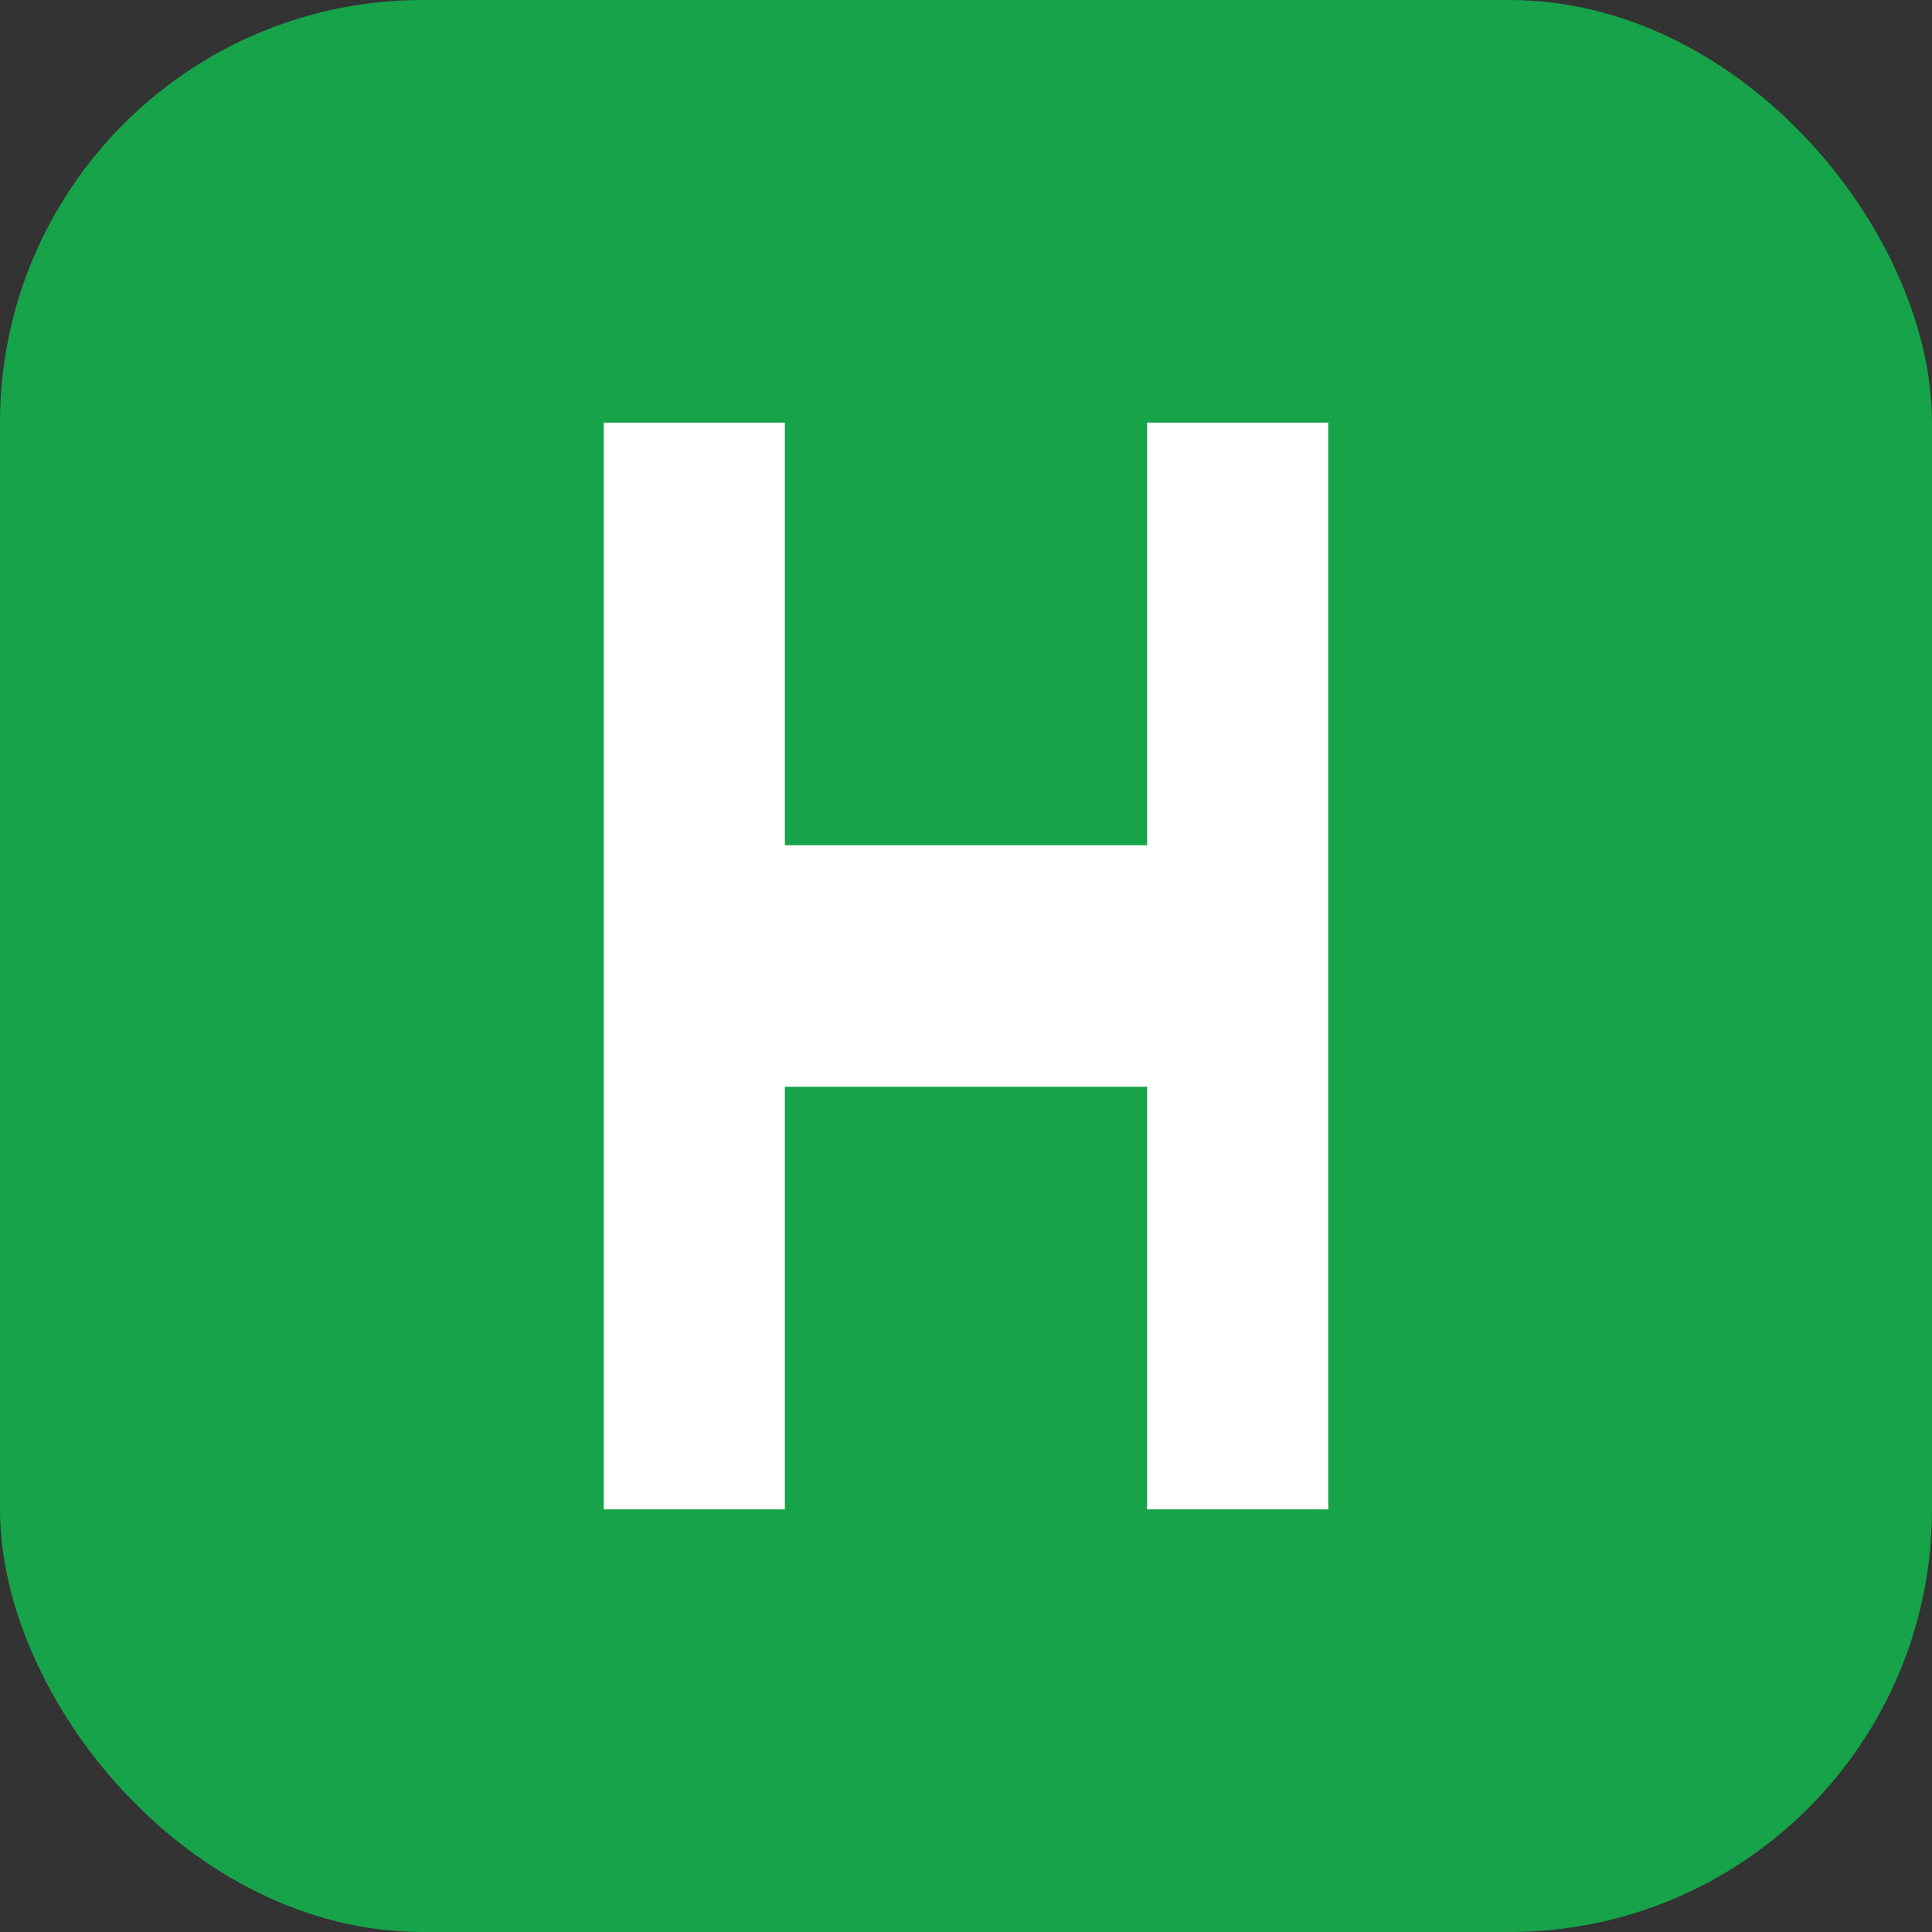
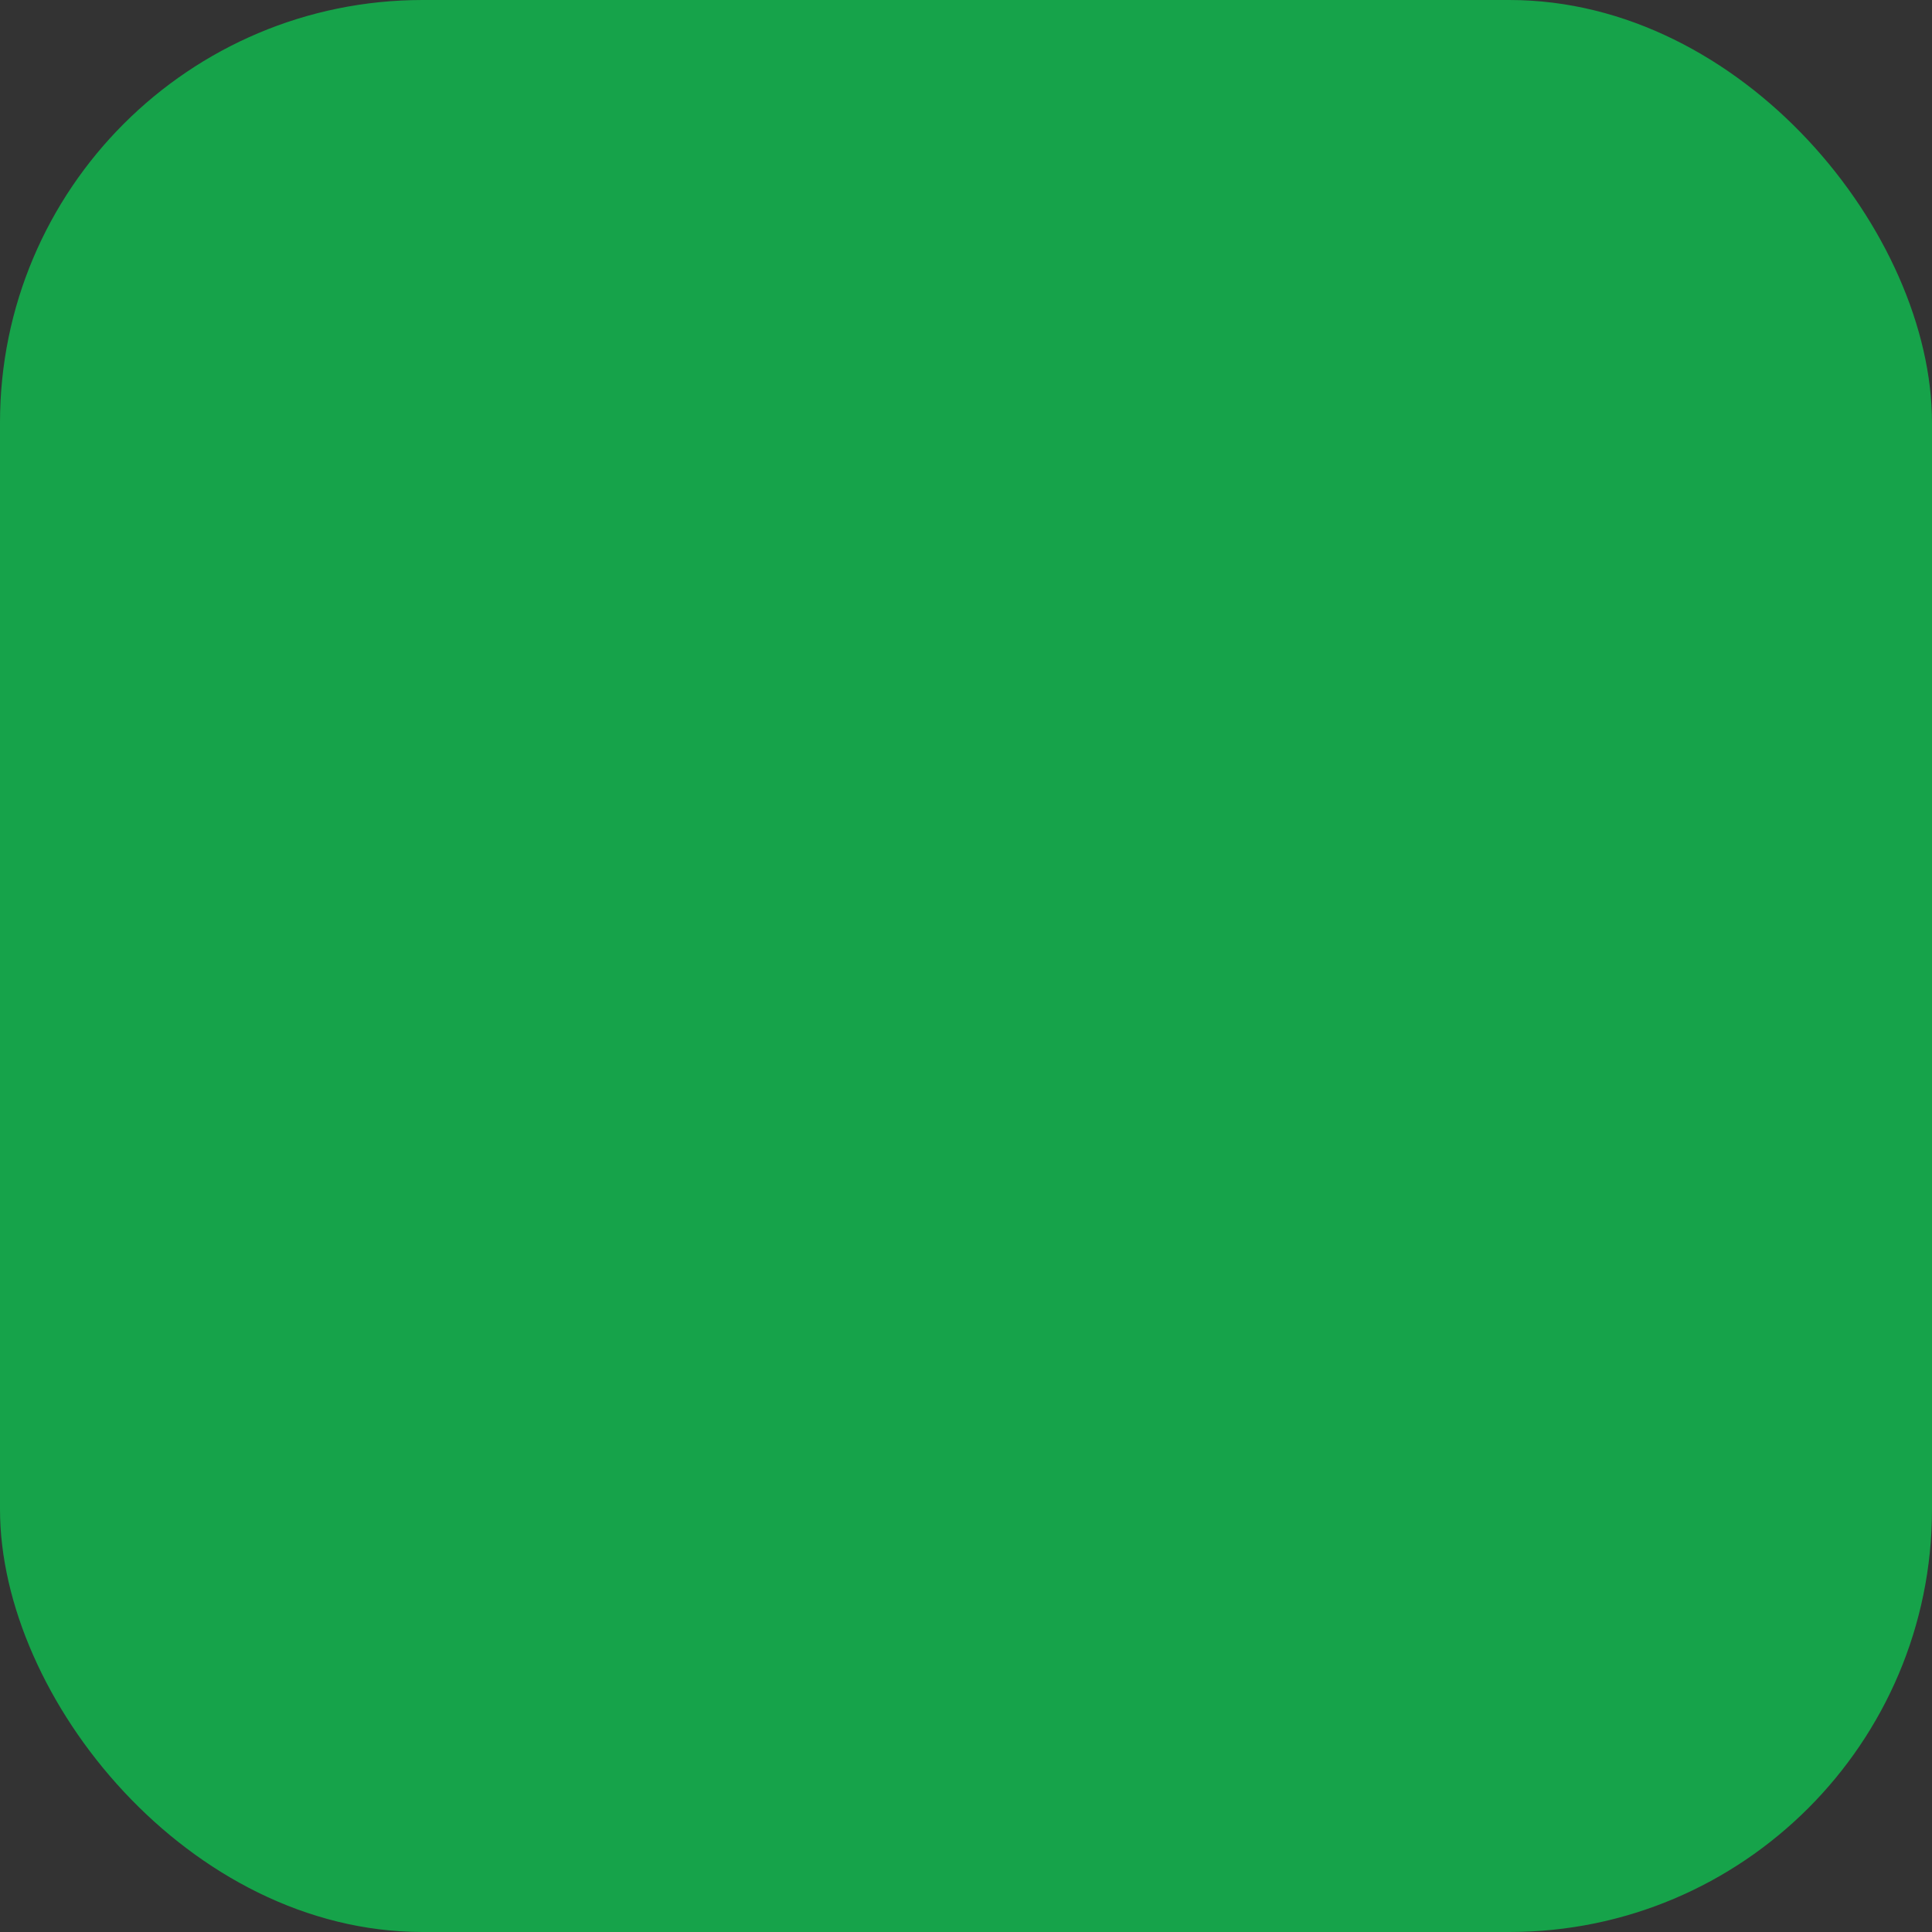
<svg xmlns="http://www.w3.org/2000/svg" viewBox="0 0 64 64" role="img" aria-label="HaulHand icon">
  <rect x="0" y="0" width="64" height="64" fill="#333333" stroke="none" />
  <rect width="64" height="64" rx="14" fill="#16a34a" />
-   <path d="M20 14h6v36h-6zM38 14h6v36h-6zM26 28h12v8H26z" fill="#fff" />
</svg>